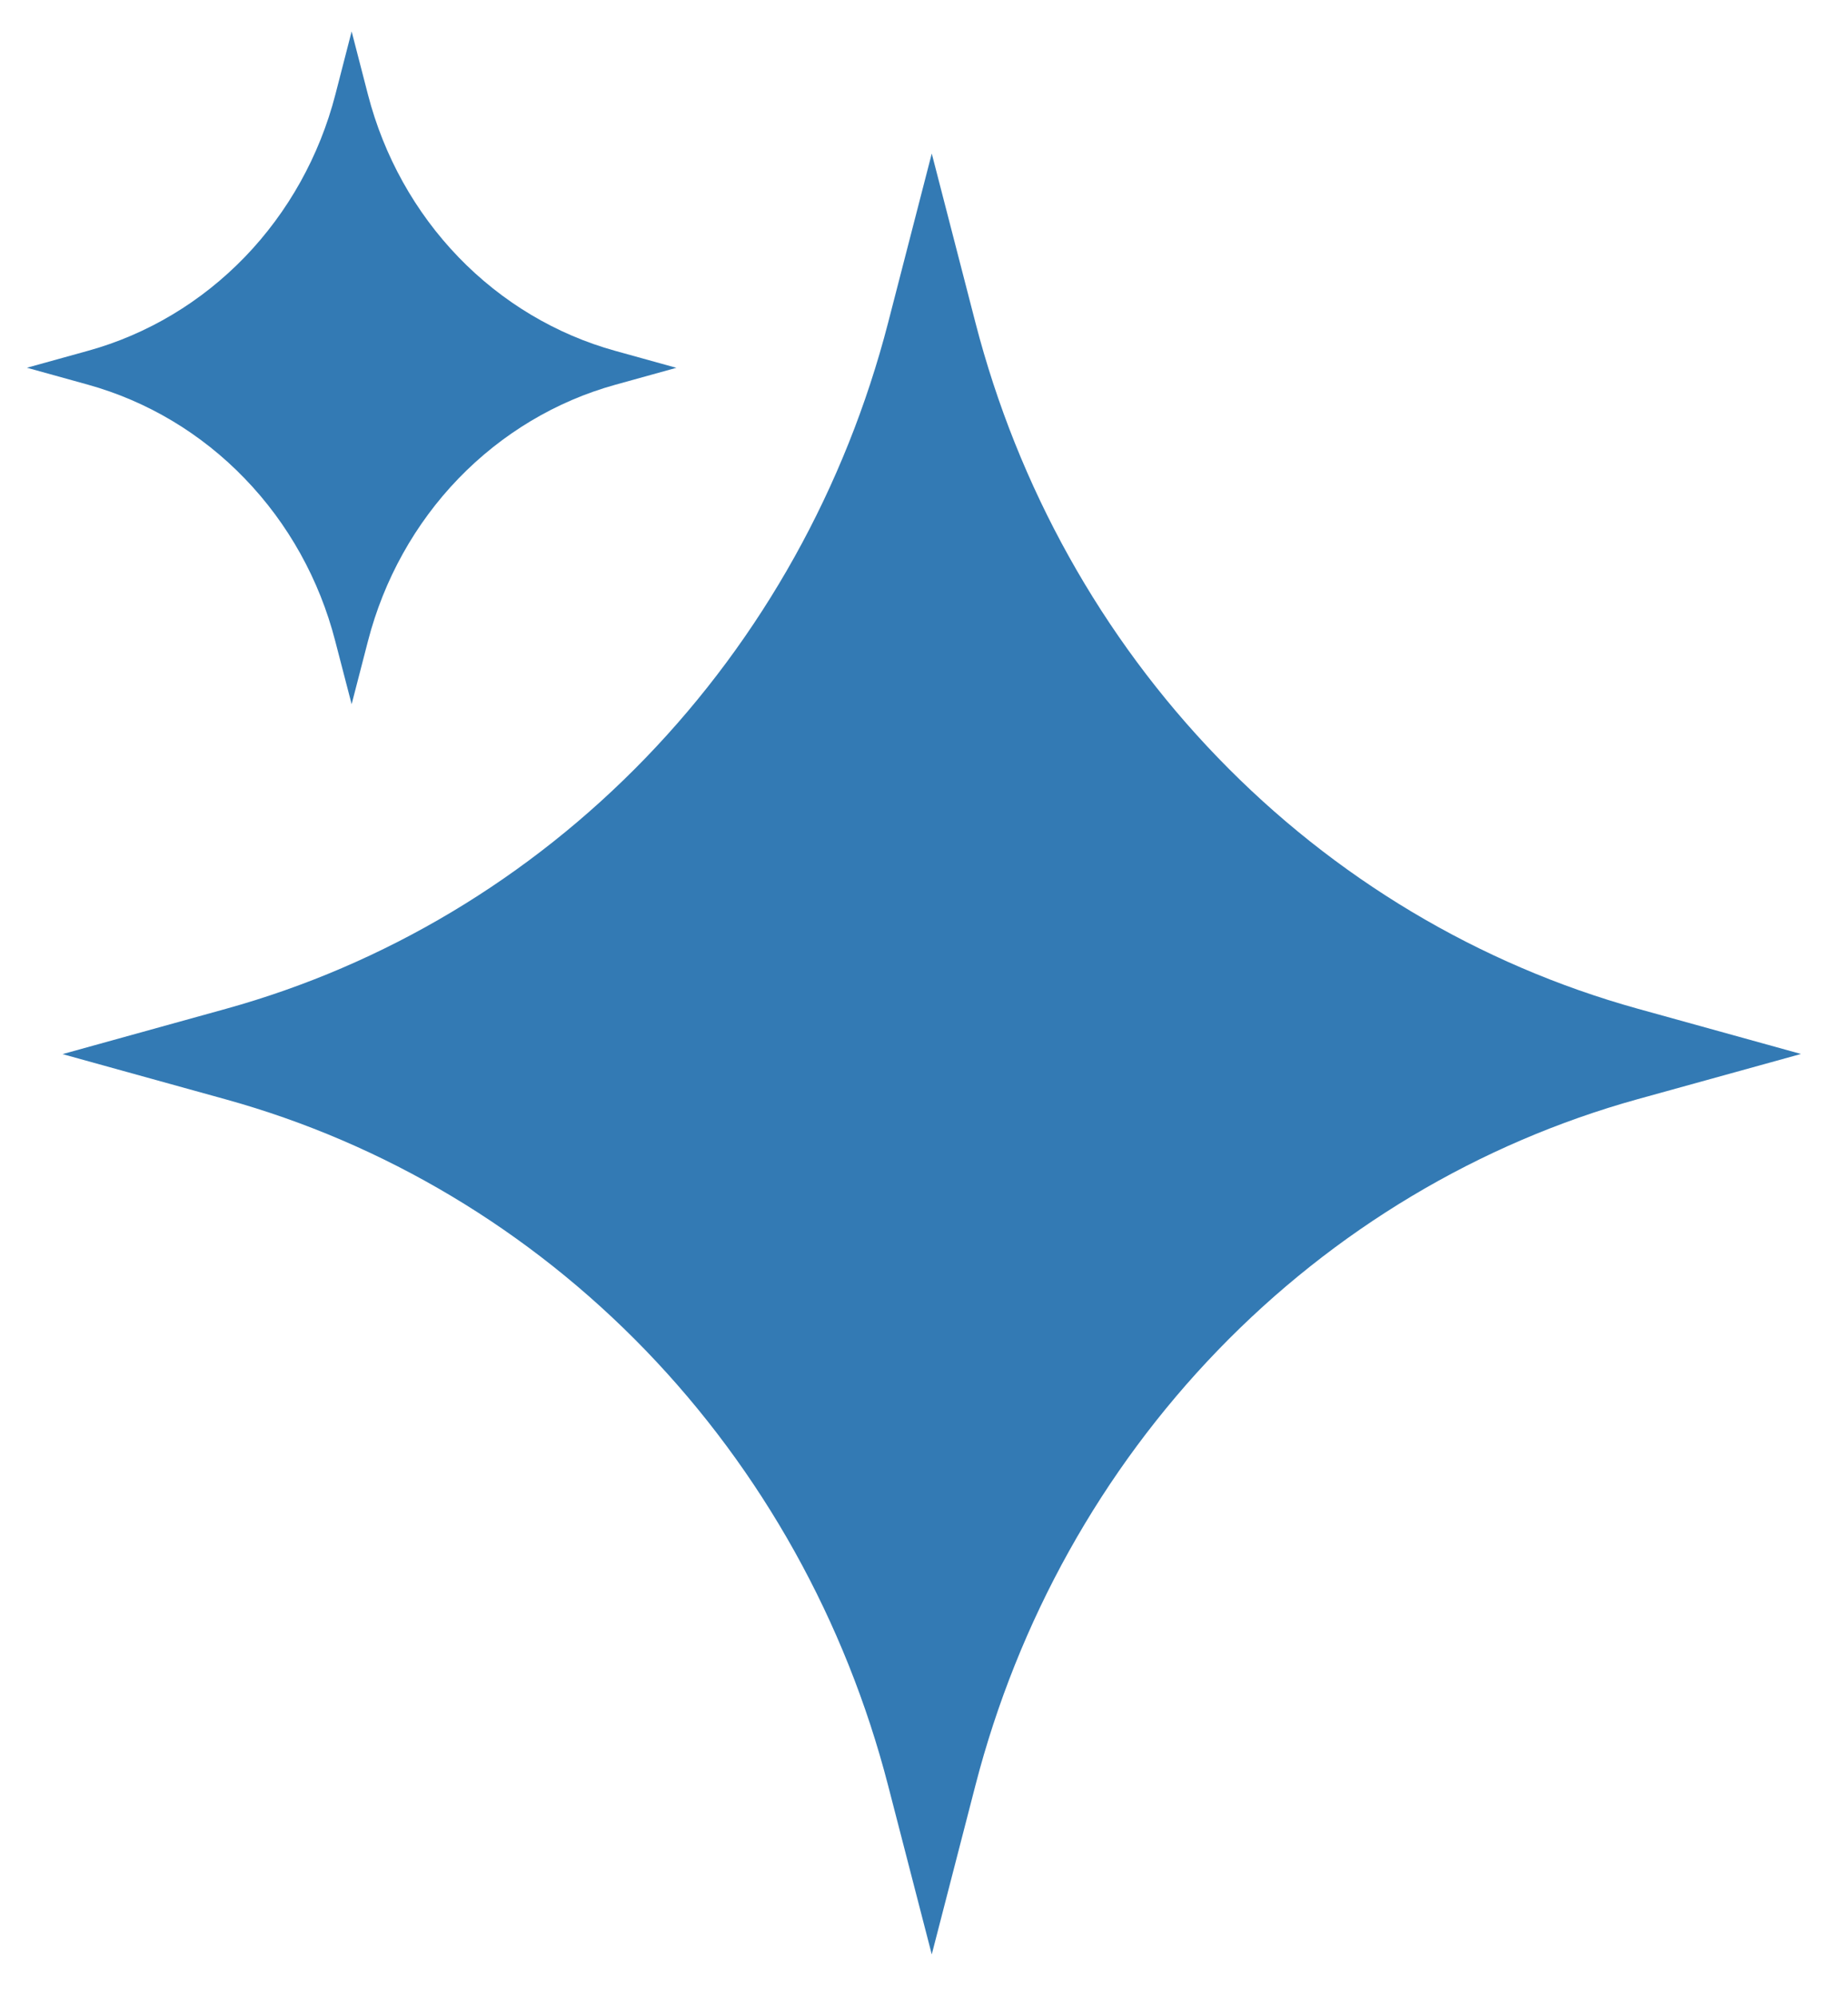
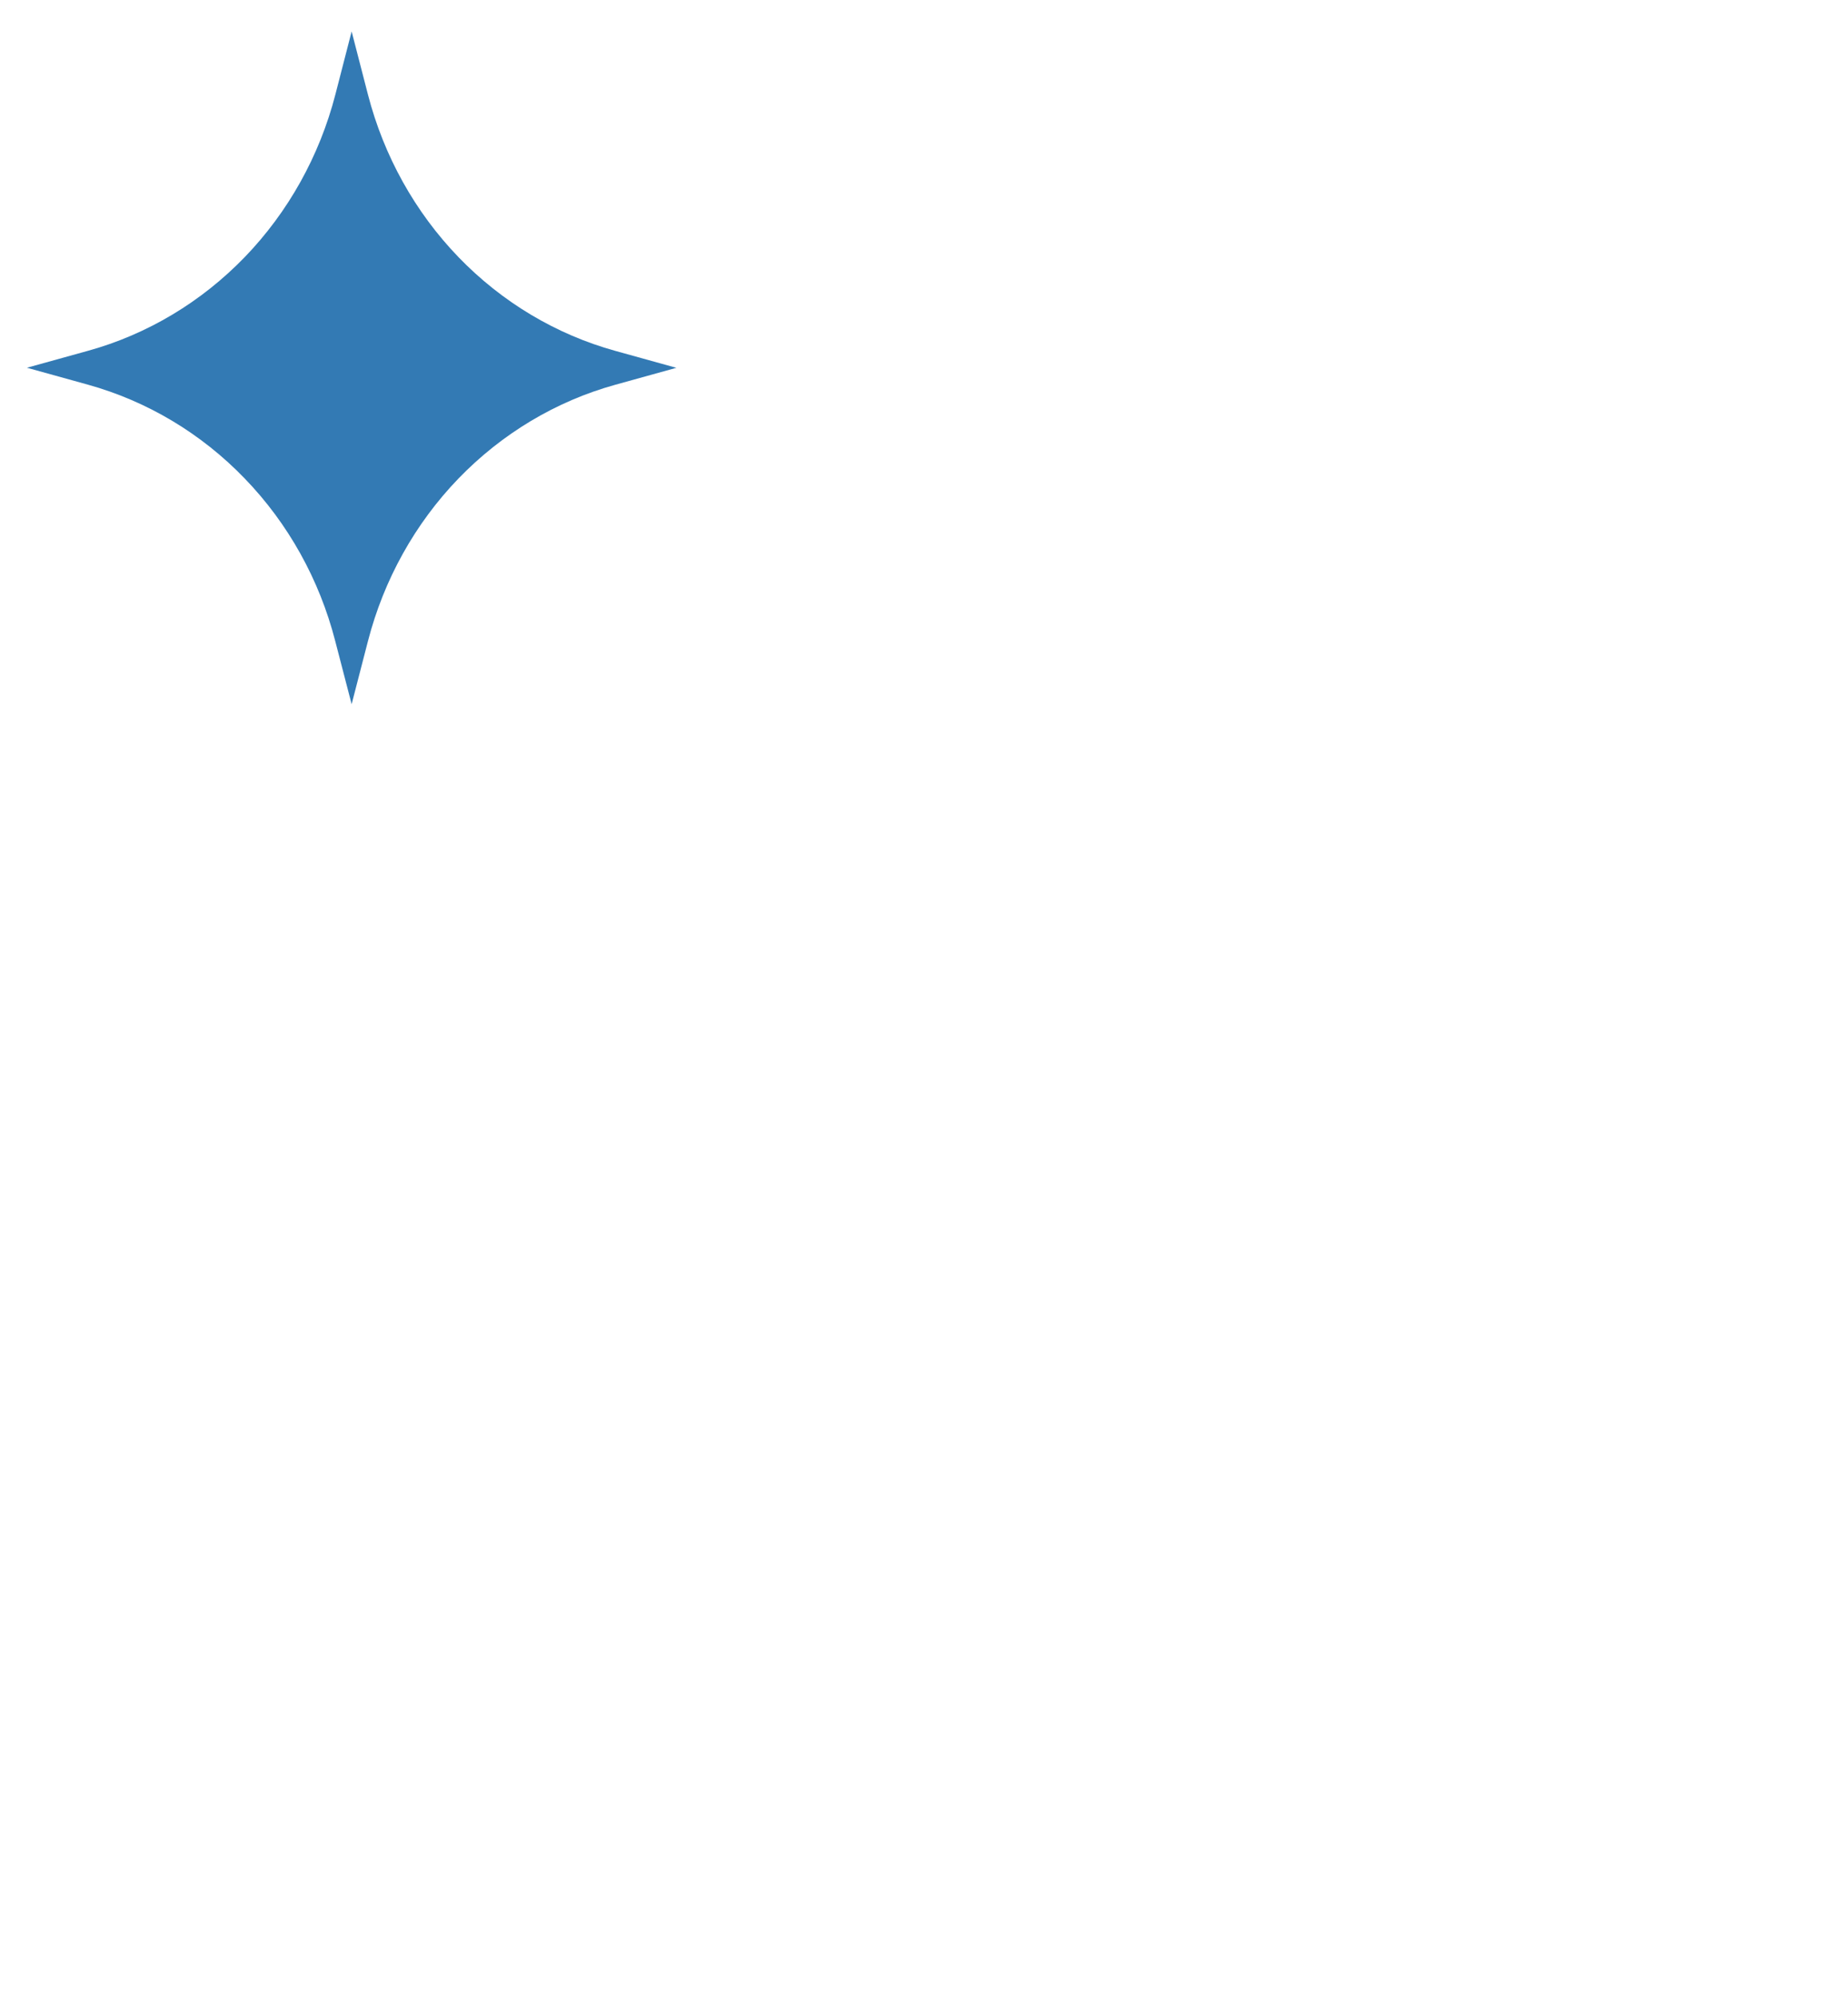
<svg xmlns="http://www.w3.org/2000/svg" width="25" height="27" viewBox="0 0 25 27" fill="none">
  <g id="Frame" clip-path="url(#clip0_1380_456)">
-     <path id="Path 85118" fill-rule="evenodd" clip-rule="evenodd" d="M12.605 2.076L13.196 4.363C13.771 6.587 14.902 8.615 16.475 10.243C18.048 11.872 20.007 13.042 22.155 13.638L24.364 14.25L22.155 14.861C20.007 15.457 18.048 16.628 16.475 18.256C14.902 19.884 13.771 21.913 13.196 24.137L12.605 26.424L12.014 24.139C11.439 21.915 10.308 19.887 8.735 18.258C7.162 16.63 5.203 15.459 3.055 14.864L0.846 14.252L3.055 13.64C5.203 13.045 7.162 11.874 8.735 10.246C10.308 8.618 11.439 6.589 12.014 4.365L12.605 2.076Z" fill="#337AB4" />
    <path id="Path 85119" fill-rule="evenodd" clip-rule="evenodd" d="M4.757 0.425L4.978 1.28C5.193 2.11 5.615 2.868 6.202 3.476C6.79 4.085 7.522 4.522 8.324 4.744L9.15 4.973L8.324 5.202C7.522 5.424 6.79 5.862 6.202 6.47C5.615 7.078 5.193 7.836 4.978 8.667L4.757 9.521L4.535 8.667C4.321 7.836 3.899 7.078 3.311 6.47C2.724 5.861 1.992 5.424 1.19 5.201L0.364 4.972L1.19 4.743C1.993 4.521 2.724 4.083 3.312 3.475C3.899 2.867 4.322 2.109 4.537 1.278L4.757 0.425Z" fill="#337AB4" />
  </g>
  <defs>
    <clipPath id="clip0_1380_456">
      <rect width="24" height="26" fill="white" transform="translate(0.364 0.425)" />
    </clipPath>
  </defs>
</svg>